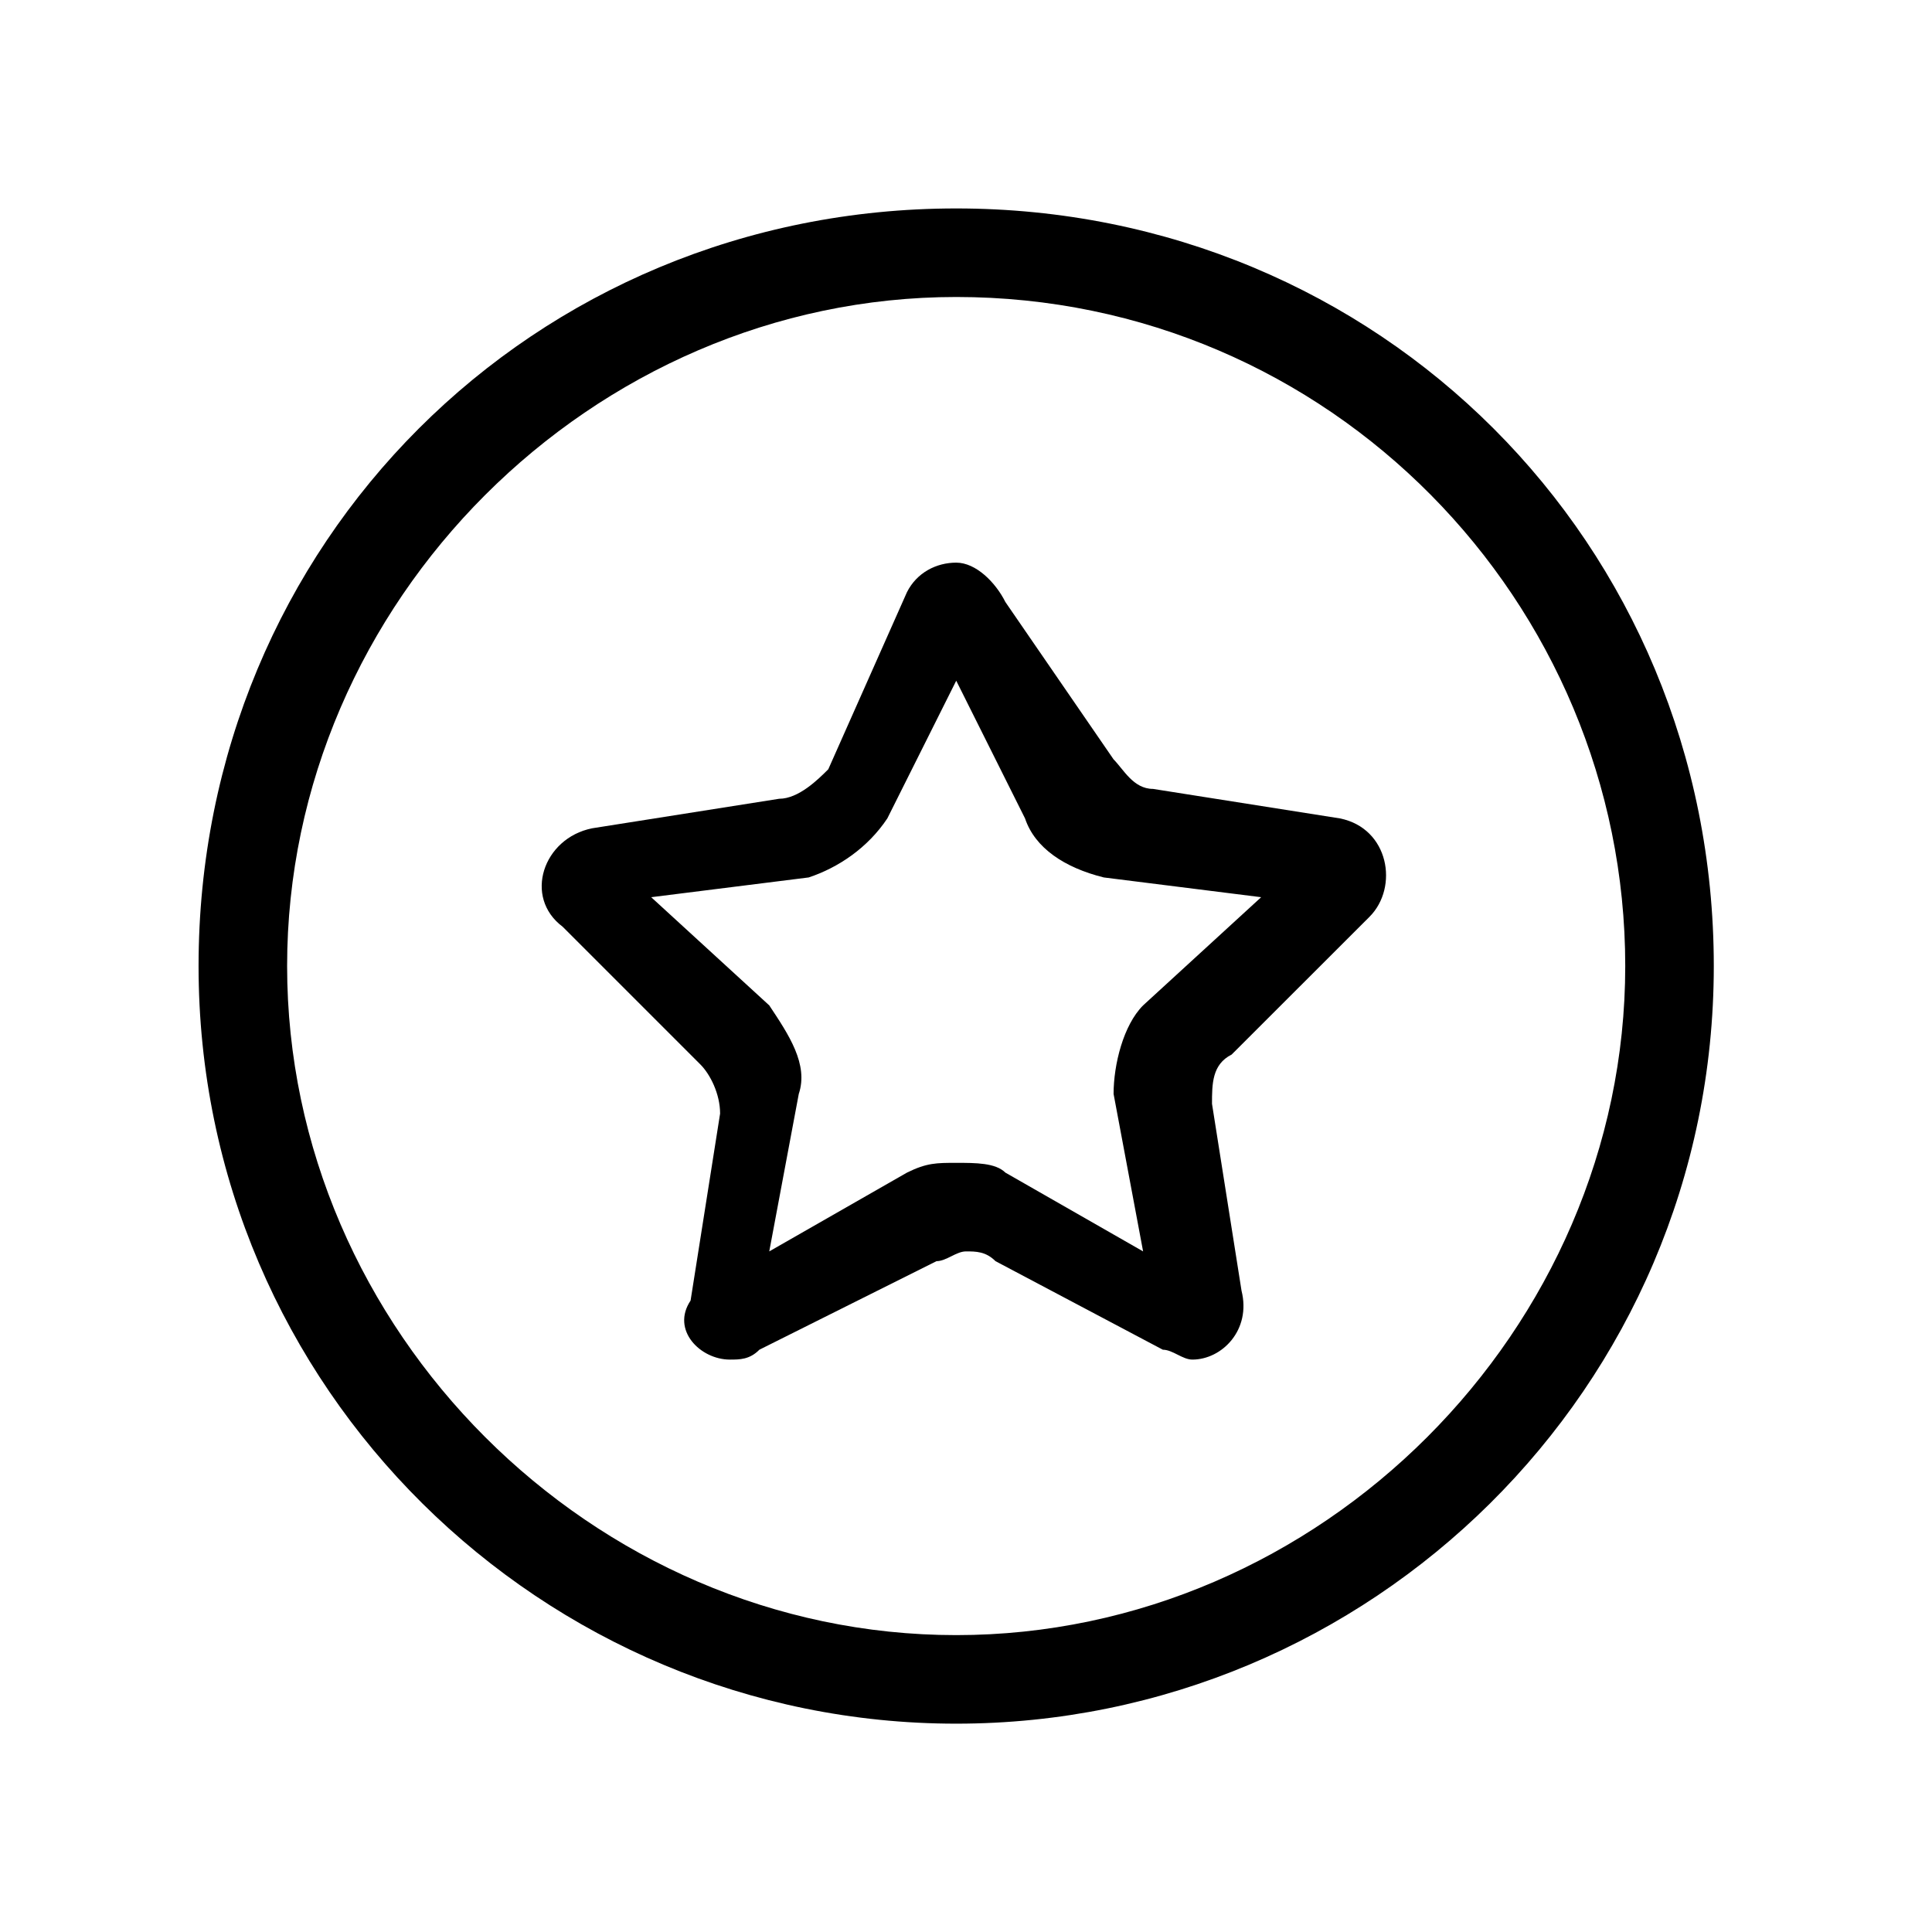
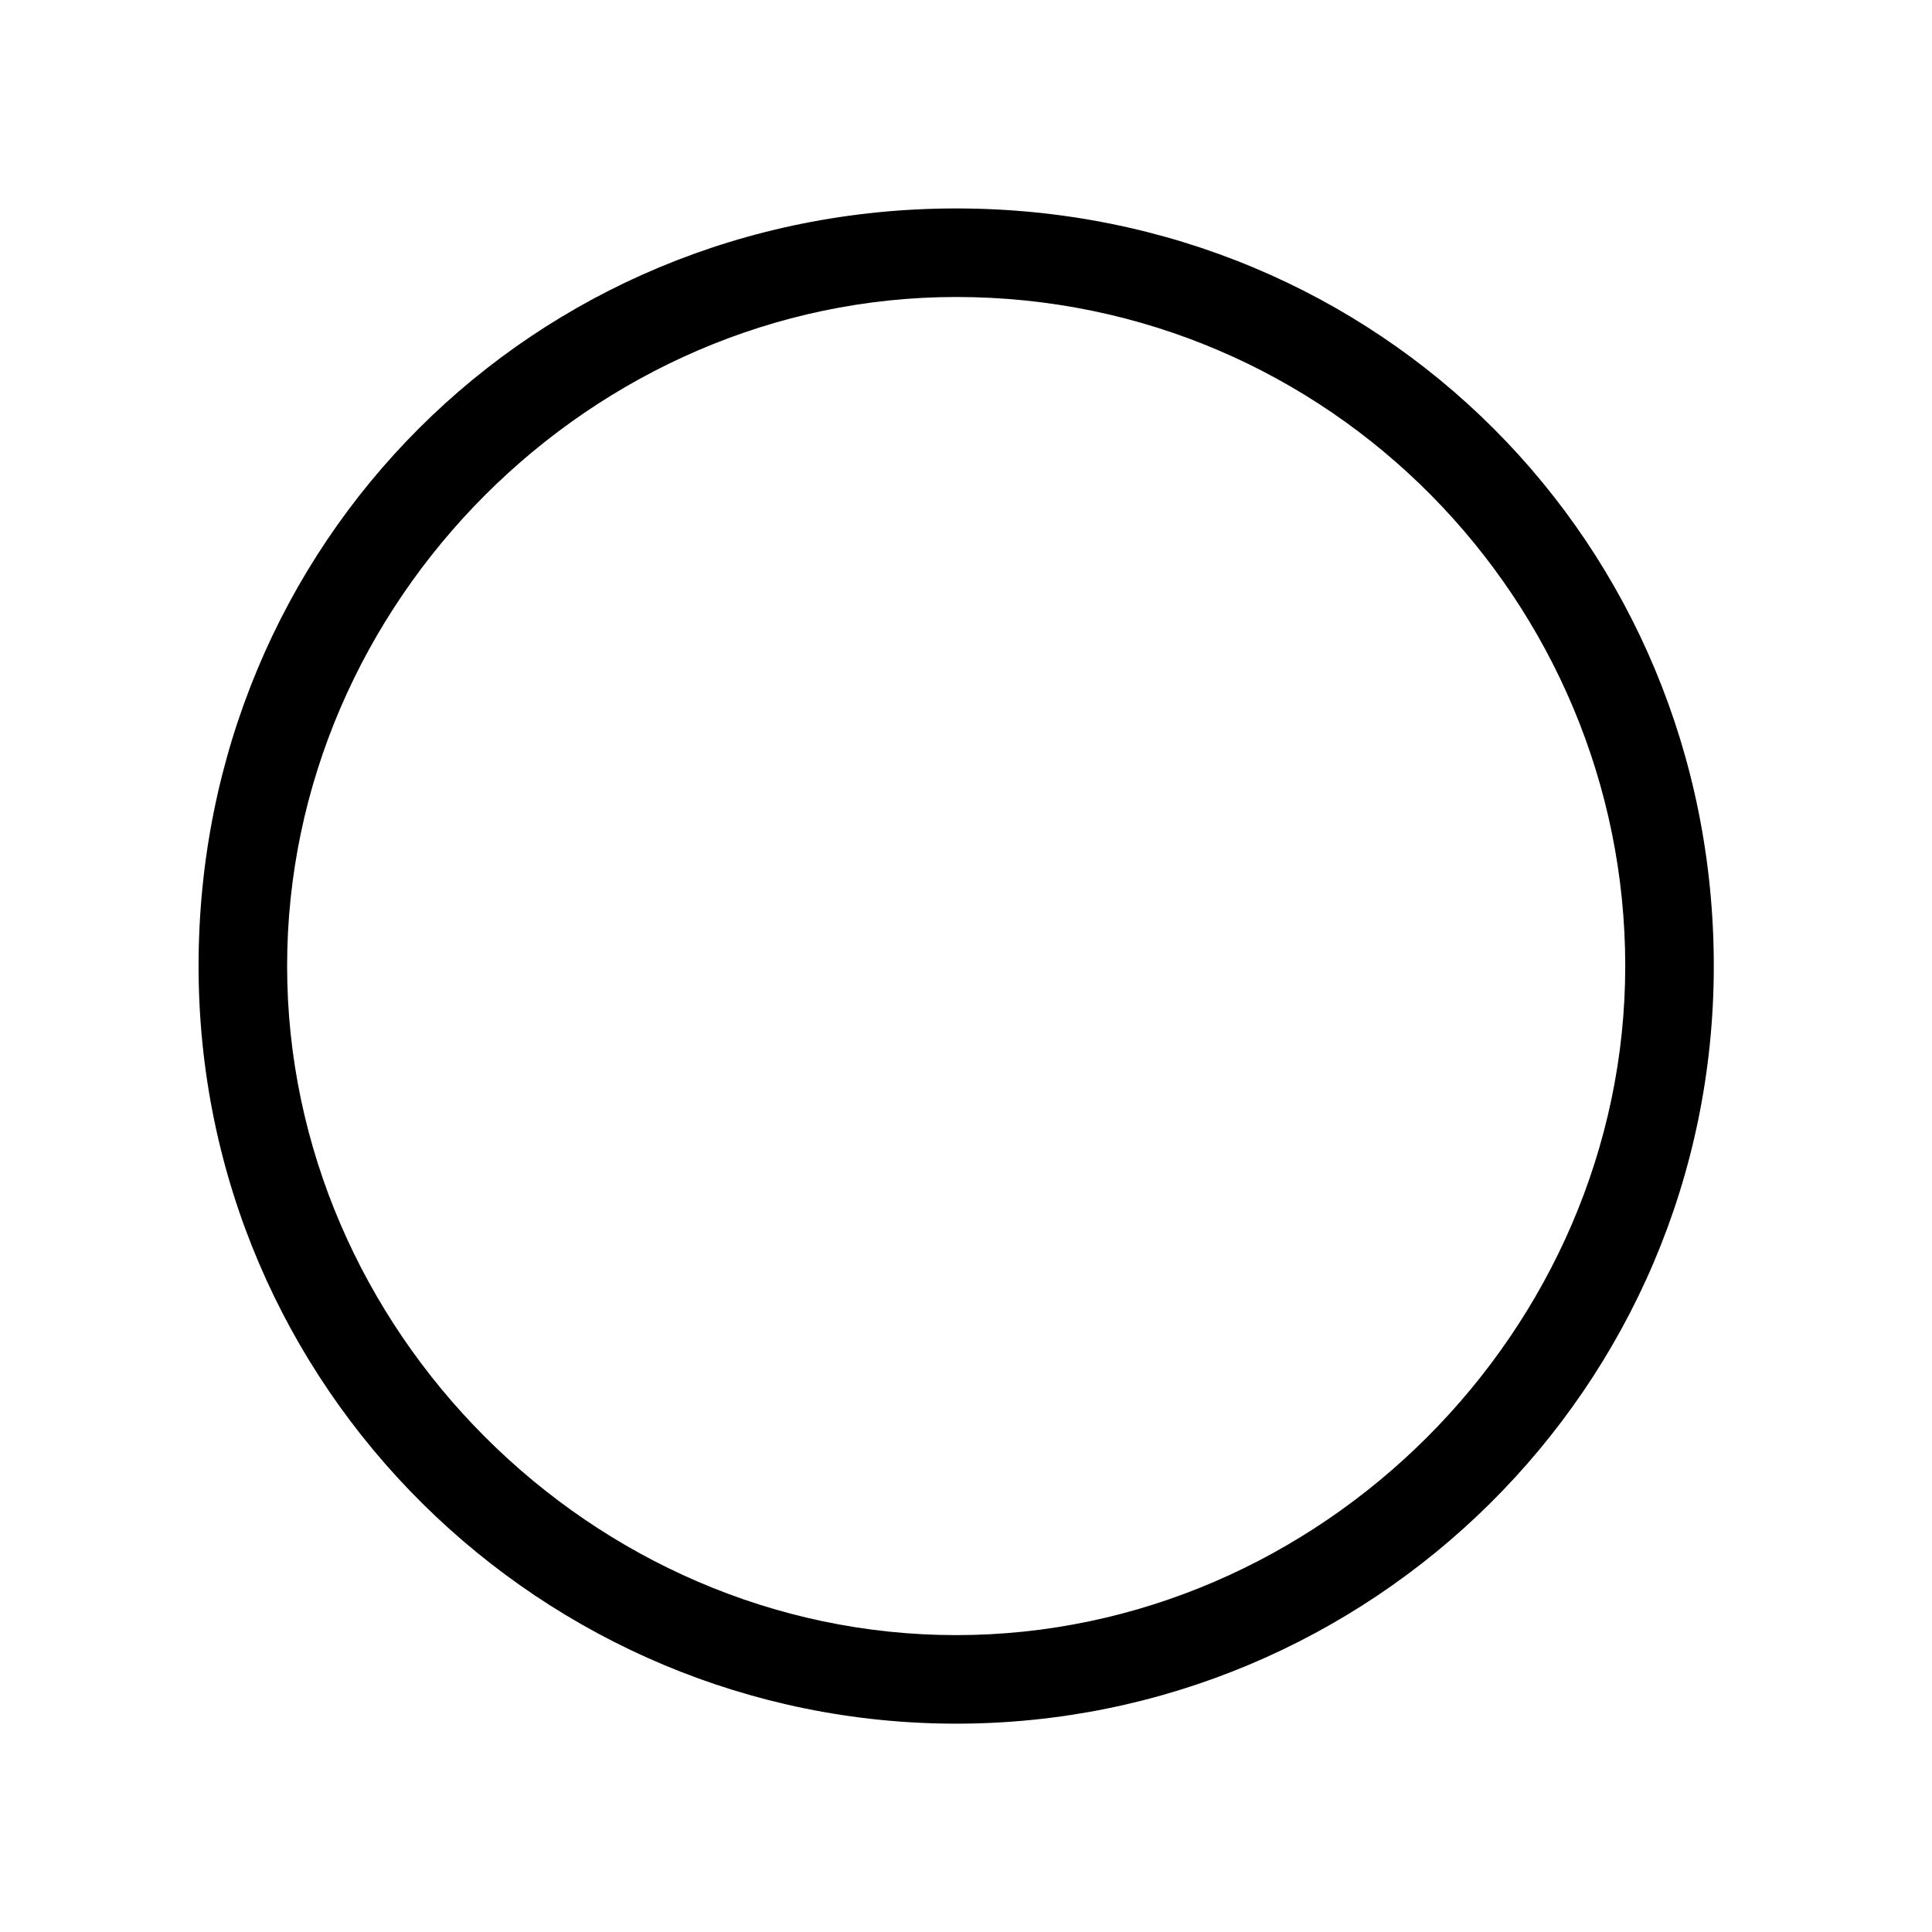
<svg xmlns="http://www.w3.org/2000/svg" width="18px" height="18px" viewBox="0 0 18 18" version="1.1">
  <title>复制 2</title>
  <desc>Created with Sketch.</desc>
  <g id="复制-2" stroke="none" stroke-width="1" fill="none" fill-rule="evenodd">
    <g id="椭圆形" transform="translate(1.667, 1.667)" fill="#000000" fill-rule="nonzero">
      <path d="M7.242,14.392 C3.392,14.392 0.183,11.275 0.183,7.333 C0.183,3.392 3.3,0.275 7.242,0.275 C11.183,0.275 14.3,3.392 14.3,7.333 C14.3,11.275 11.092,14.392 7.242,14.392 Z M7.242,1.1 C3.85,1.1 1.008,3.942 1.008,7.333 C1.008,10.725 3.85,13.567 7.242,13.567 C10.633,13.567 13.475,10.725 13.475,7.333 C13.475,3.942 10.725,1.1 7.242,1.1 Z" id="形状" />
    </g>
    <g id="形状" transform="translate(4.417, 4.417)" fill="#000000" fill-rule="nonzero">
-       <path d="M4.492,1.925 L5.133,3.208 C5.225,3.483 5.5,3.667 5.867,3.758 L7.333,3.942 L6.233,4.95 C6.05,5.133 5.958,5.5 5.958,5.775 L6.233,7.242 L4.95,6.508 C4.858,6.417 4.675,6.417 4.492,6.417 C4.308,6.417 4.217,6.417 4.033,6.508 L2.75,7.242 L3.025,5.775 C3.117,5.5 2.933,5.225 2.75,4.95 L1.65,3.942 L3.117,3.758 C3.392,3.667 3.667,3.483 3.85,3.208 L4.492,1.925 L4.492,1.925 Z M4.492,0.825 C4.308,0.825 4.125,0.917 4.033,1.1 L3.3,2.75 C3.208,2.842 3.025,3.025 2.842,3.025 L1.1,3.3 C0.642,3.392 0.458,3.942 0.825,4.217 L2.108,5.5 C2.2,5.592 2.292,5.775 2.292,5.958 L2.017,7.7 C1.833,7.975 2.108,8.25 2.383,8.25 C2.475,8.25 2.567,8.25 2.658,8.158 L4.308,7.333 C4.4,7.333 4.492,7.242 4.583,7.242 C4.675,7.242 4.767,7.242 4.858,7.333 L6.417,8.158 C6.508,8.158 6.6,8.25 6.692,8.25 C6.967,8.25 7.242,7.975 7.15,7.608 L6.875,5.867 C6.875,5.683 6.875,5.5 7.058,5.408 L8.342,4.125 C8.617,3.85 8.525,3.3 8.067,3.208 L6.325,2.933 C6.142,2.933 6.05,2.75 5.958,2.658 L4.95,1.192 C4.858,1.008 4.675,0.825 4.492,0.825 L4.492,0.825 Z" />
-     </g>
+       </g>
  </g>
</svg>